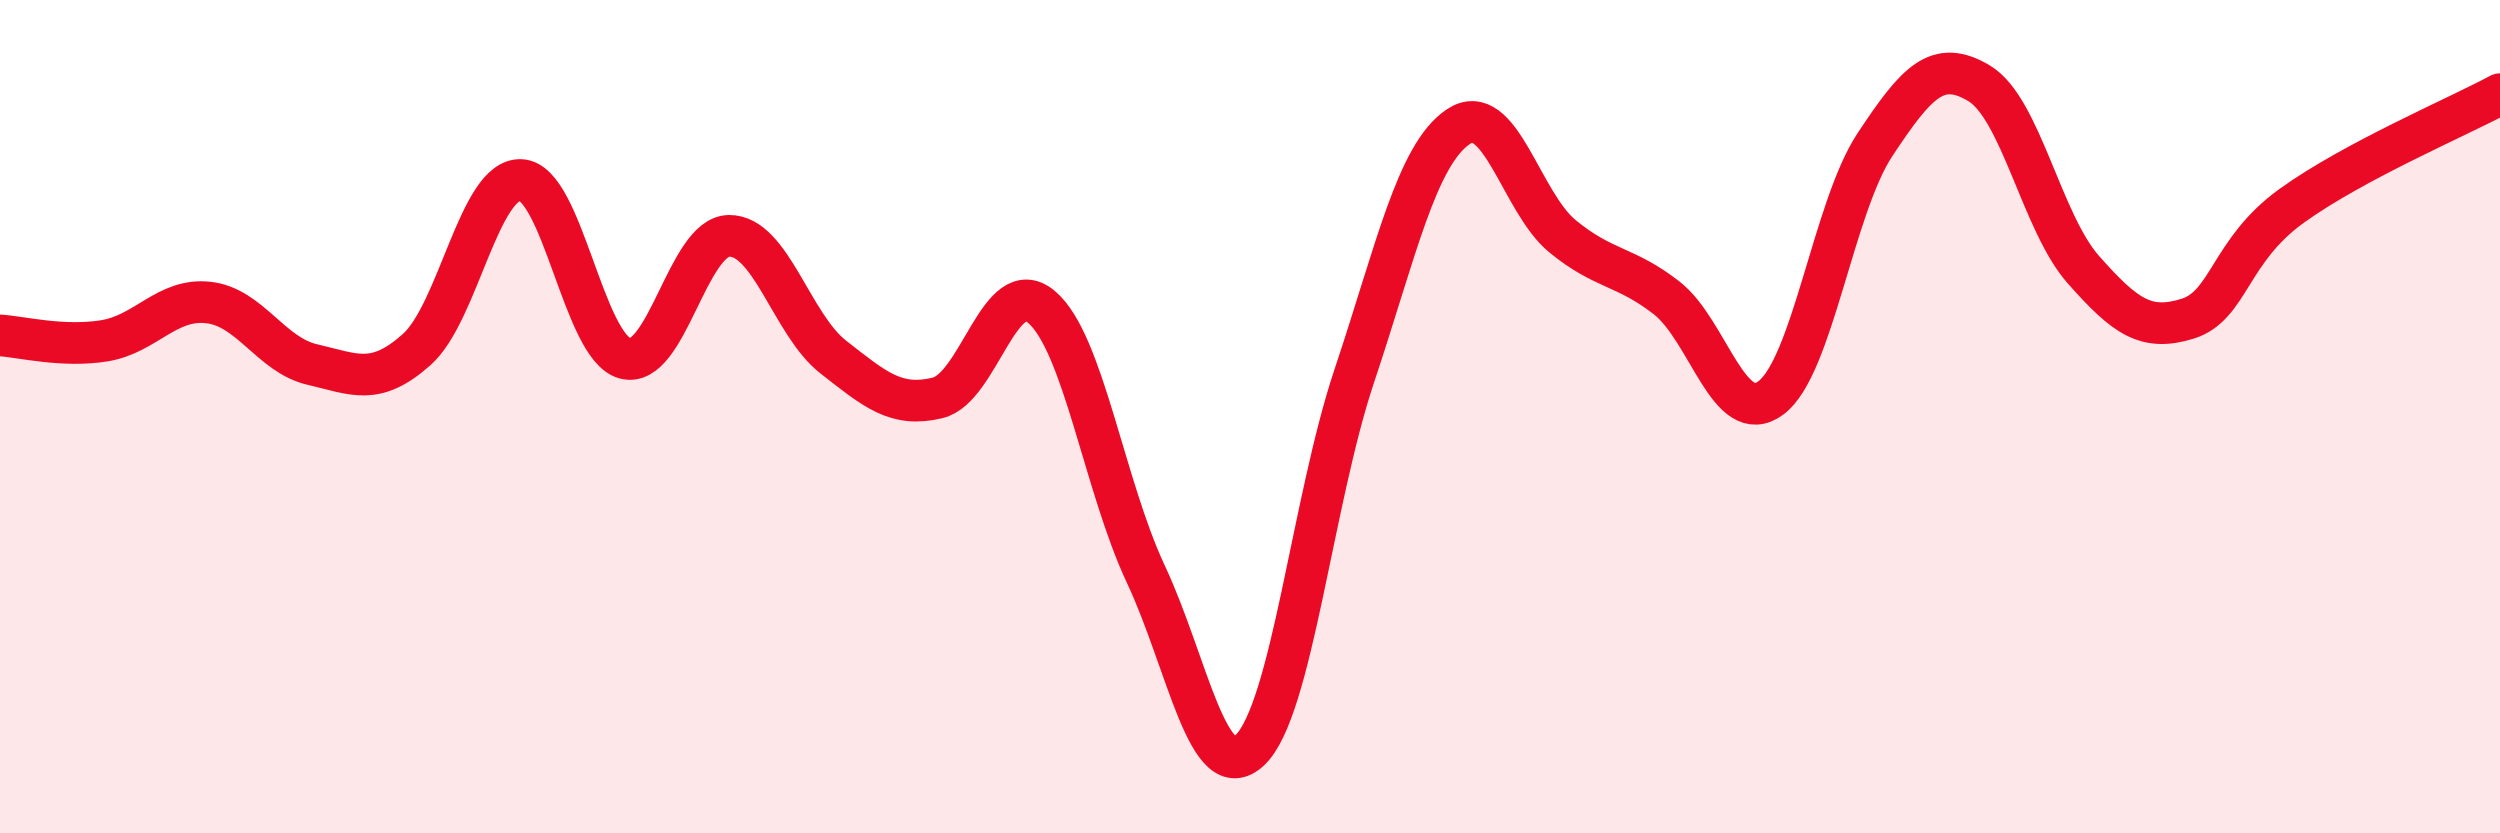
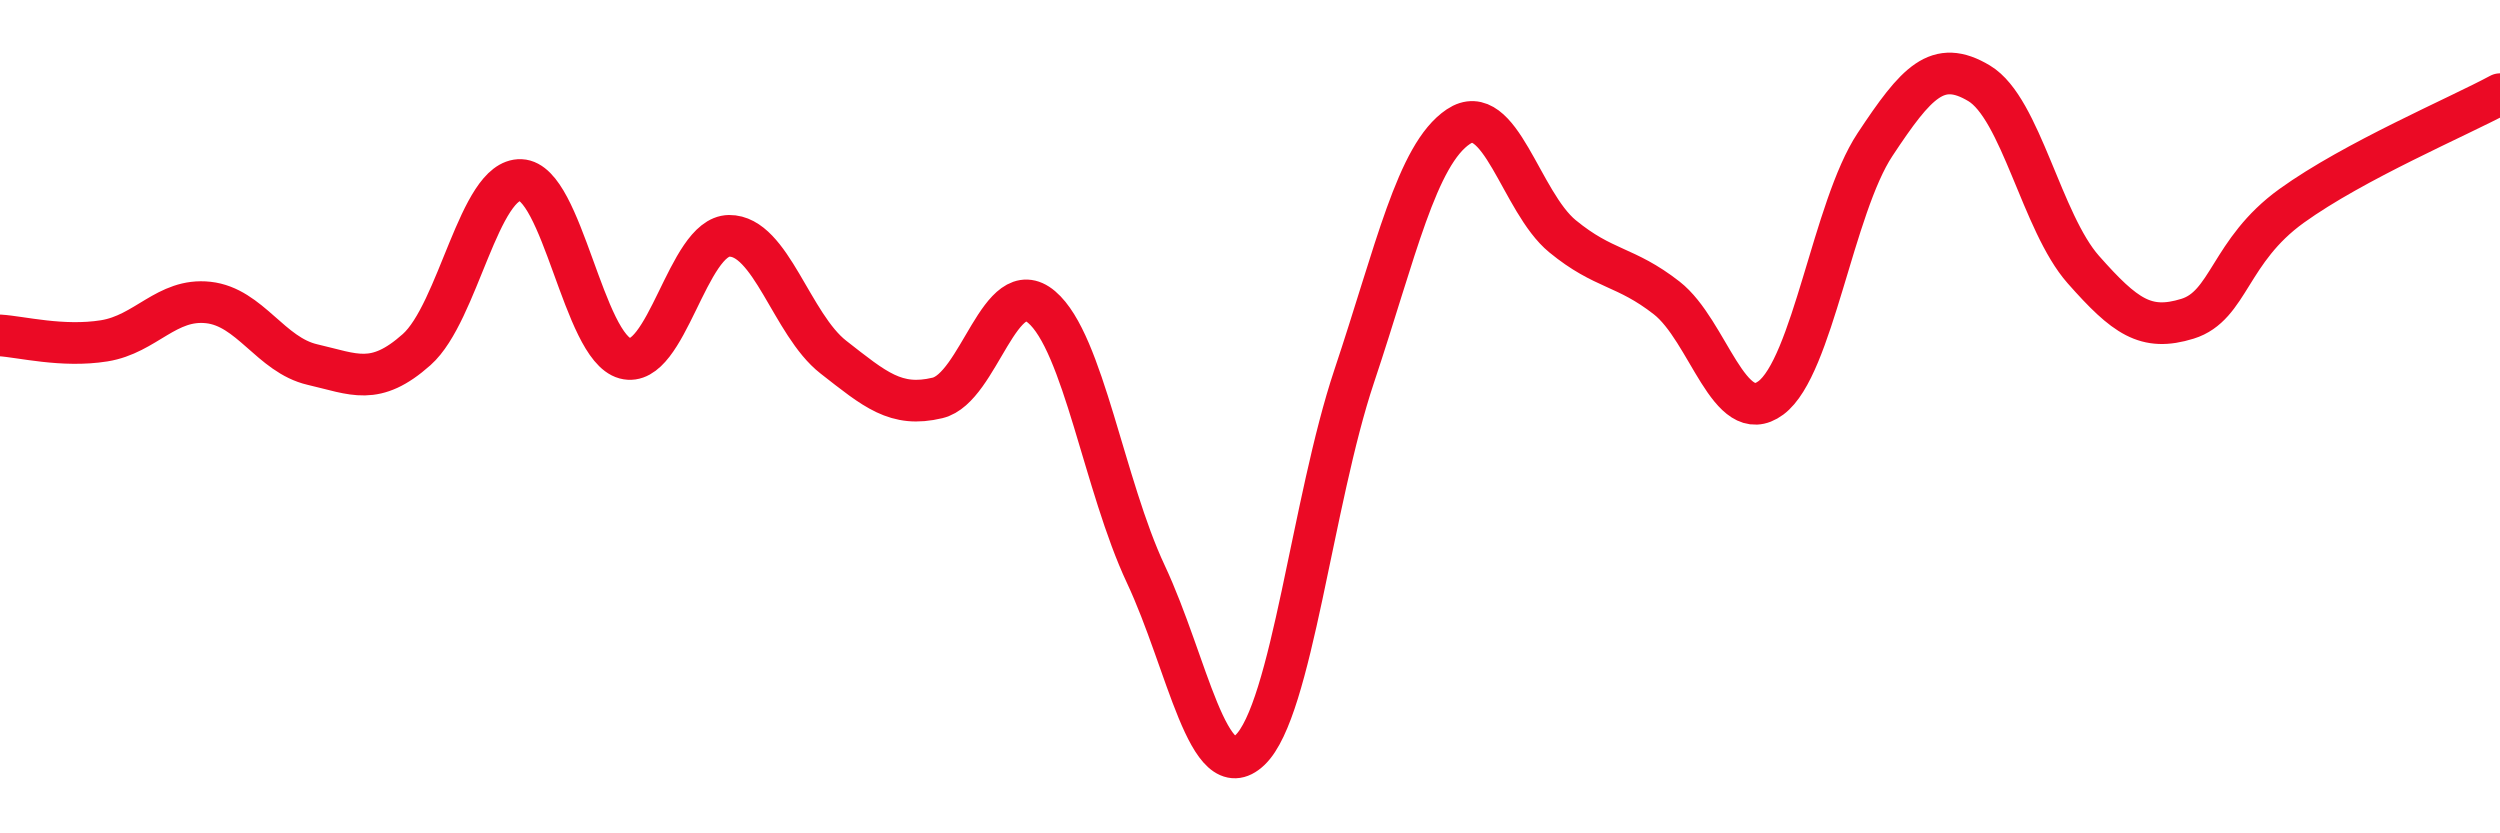
<svg xmlns="http://www.w3.org/2000/svg" width="60" height="20" viewBox="0 0 60 20">
-   <path d="M 0,8.05 C 0.5,8.08 1.5,8.34 2.5,8.18 C 3.5,8.02 4,7.15 5,7.26 C 6,7.37 6.5,8.52 7.5,8.75 C 8.5,8.98 9,9.28 10,8.39 C 11,7.5 11.5,4.28 12.5,4.32 C 13.5,4.36 14,8.33 15,8.6 C 16,8.87 16.5,5.67 17.5,5.66 C 18.5,5.65 19,7.79 20,8.57 C 21,9.35 21.5,9.79 22.5,9.55 C 23.5,9.31 24,6.52 25,7.37 C 26,8.22 26.5,11.65 27.5,13.78 C 28.5,15.91 29,18.95 30,18 C 31,17.05 31.5,12.02 32.5,9.03 C 33.5,6.04 34,3.71 35,3.04 C 36,2.37 36.5,4.85 37.5,5.67 C 38.5,6.49 39,6.37 40,7.15 C 41,7.93 41.5,10.29 42.5,9.55 C 43.5,8.81 44,4.98 45,3.47 C 46,1.96 46.5,1.4 47.5,2 C 48.5,2.6 49,5.34 50,6.47 C 51,7.6 51.5,7.96 52.5,7.65 C 53.5,7.34 53.5,6.02 55,4.94 C 56.5,3.86 59,2.8 60,2.26L60 20L0 20Z" fill="#EB0A25" opacity="0.1" stroke-linecap="round" stroke-linejoin="round" />
  <path d="M 0,8.05 C 0.5,8.08 1.5,8.34 2.5,8.18 C 3.5,8.02 4,7.15 5,7.26 C 6,7.37 6.5,8.52 7.5,8.75 C 8.5,8.98 9,9.28 10,8.39 C 11,7.5 11.5,4.28 12.5,4.32 C 13.5,4.36 14,8.33 15,8.6 C 16,8.87 16.5,5.67 17.5,5.66 C 18.5,5.65 19,7.79 20,8.57 C 21,9.35 21.5,9.79 22.5,9.55 C 23.5,9.31 24,6.52 25,7.37 C 26,8.22 26.5,11.65 27.5,13.78 C 28.5,15.91 29,18.95 30,18 C 31,17.05 31.5,12.02 32.5,9.03 C 33.5,6.04 34,3.71 35,3.04 C 36,2.37 36.5,4.85 37.5,5.67 C 38.5,6.49 39,6.37 40,7.15 C 41,7.93 41.5,10.29 42.5,9.55 C 43.5,8.81 44,4.98 45,3.47 C 46,1.96 46.5,1.4 47.5,2 C 48.5,2.6 49,5.34 50,6.47 C 51,7.6 51.5,7.96 52.5,7.65 C 53.5,7.34 53.5,6.02 55,4.94 C 56.5,3.86 59,2.8 60,2.26" stroke="#EB0A25" stroke-width="1" fill="none" stroke-linecap="round" stroke-linejoin="round" />
</svg>